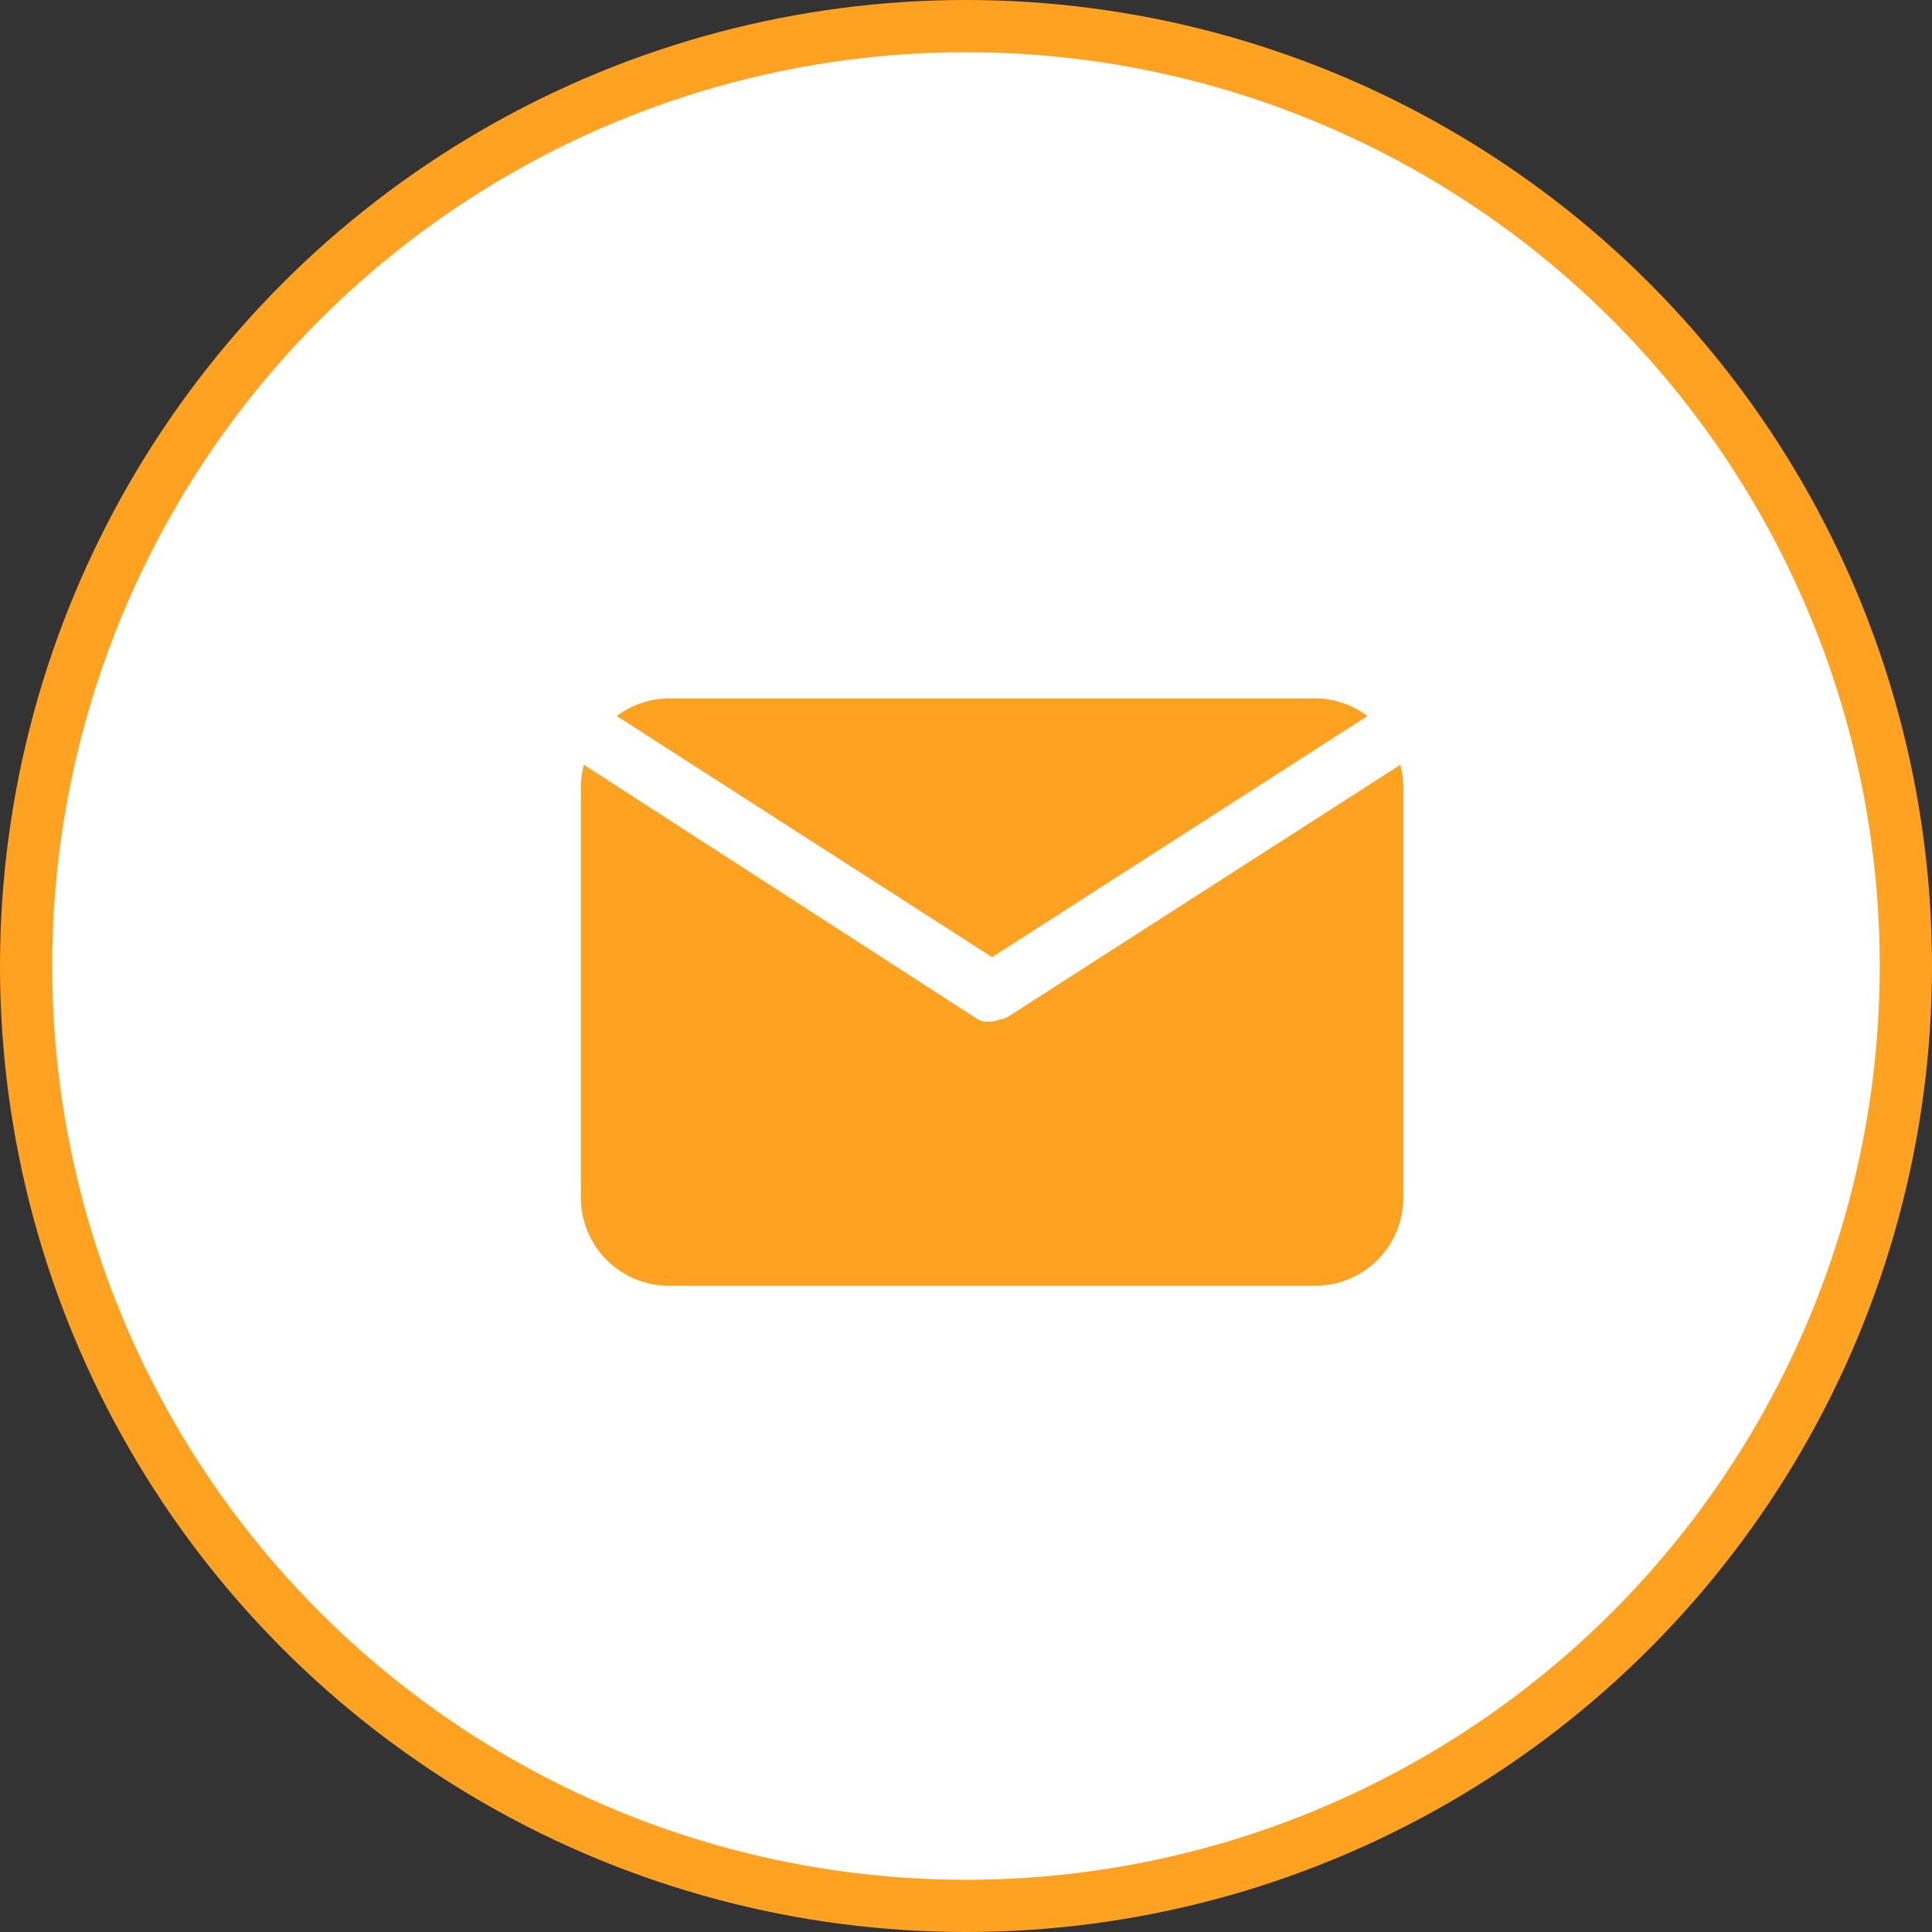
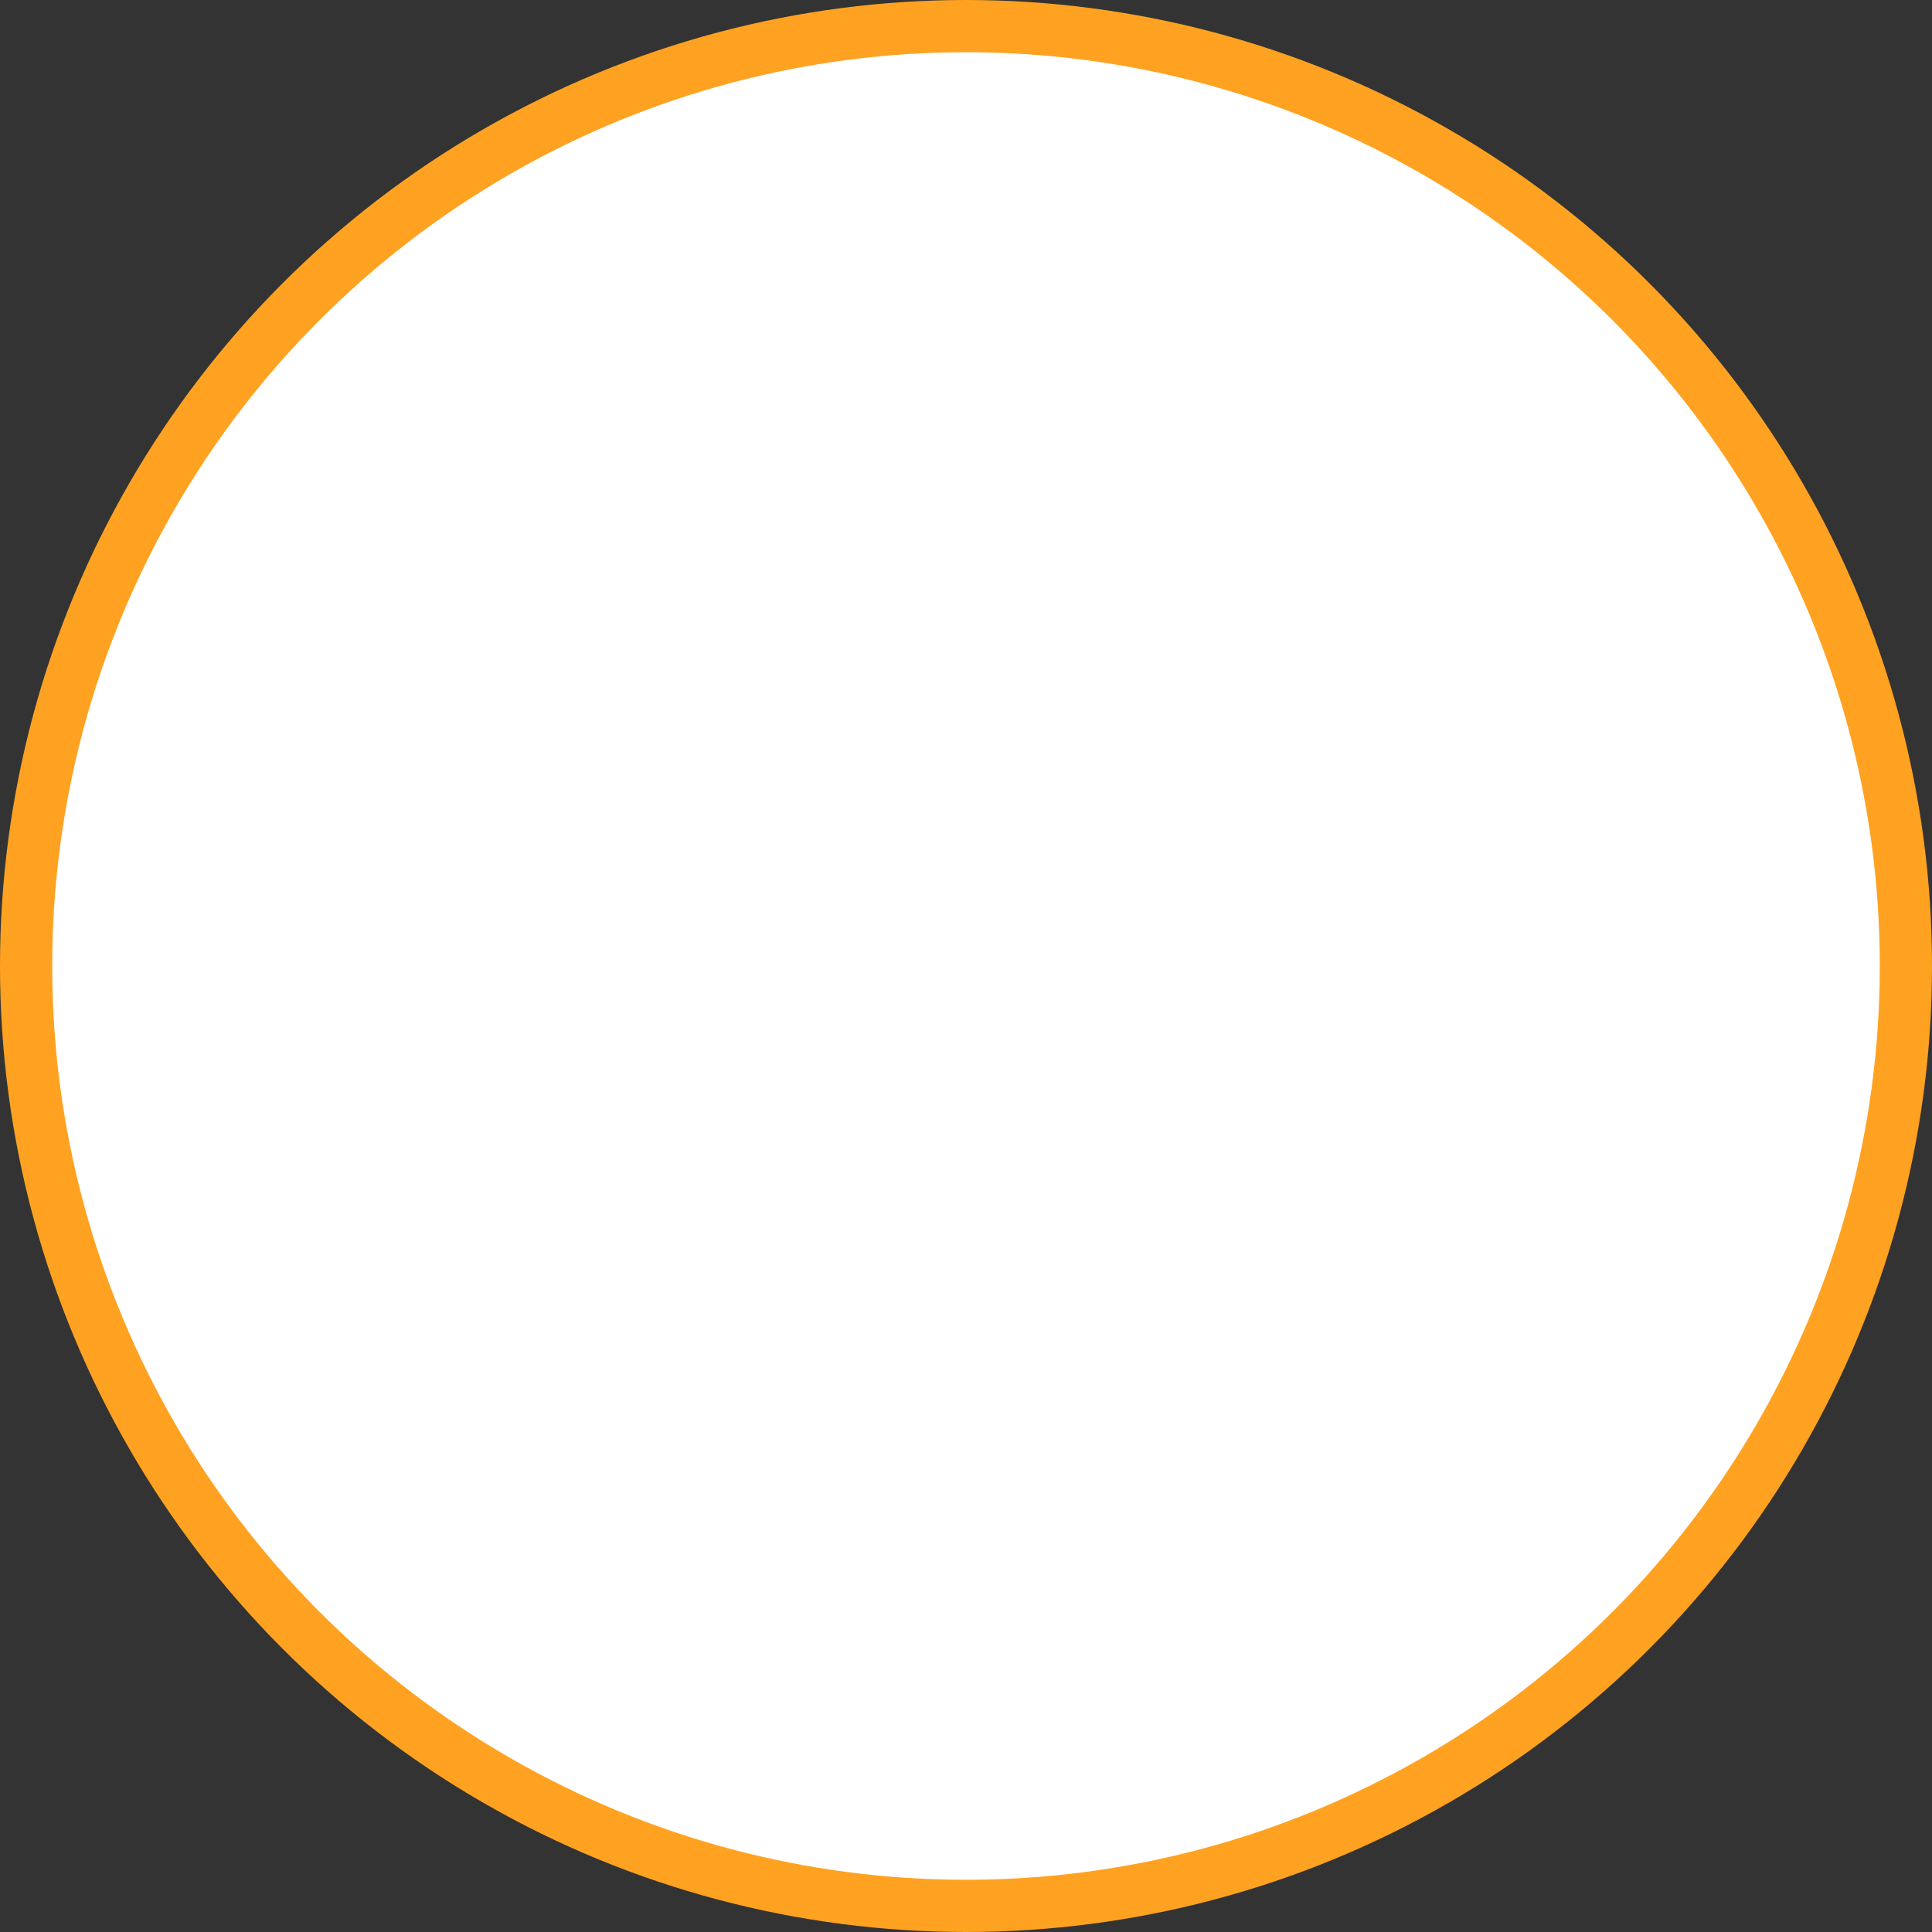
<svg xmlns="http://www.w3.org/2000/svg" width="37" height="37" viewBox="0 0 37 37" fill="none">
  <rect x="0" y="0" width="37" height="37" fill="#333333" stroke="none" />
  <circle cx="18.5" cy="18.5" r="18" fill="white" stroke="#FFA221" />
-   <path d="M19 18.331L26.189 13.713C25.899 13.496 25.549 13.377 25.187 13.375H12.812C12.451 13.377 12.1 13.496 11.811 13.713L19 18.331Z" fill="#FFA221" />
-   <path d="M19.304 19.473L19.208 19.517H19.163C19.111 19.541 19.056 19.556 19 19.562C18.953 19.568 18.906 19.568 18.859 19.562H18.814L18.719 19.517L11.181 14.646C11.145 14.782 11.126 14.922 11.125 15.062V22.938C11.125 23.385 11.303 23.814 11.619 24.131C11.936 24.447 12.365 24.625 12.812 24.625H25.188C25.635 24.625 26.064 24.447 26.381 24.131C26.697 23.814 26.875 23.385 26.875 22.938V15.062C26.874 14.922 26.855 14.782 26.819 14.646L19.304 19.473Z" fill="#FFA221" />
</svg>